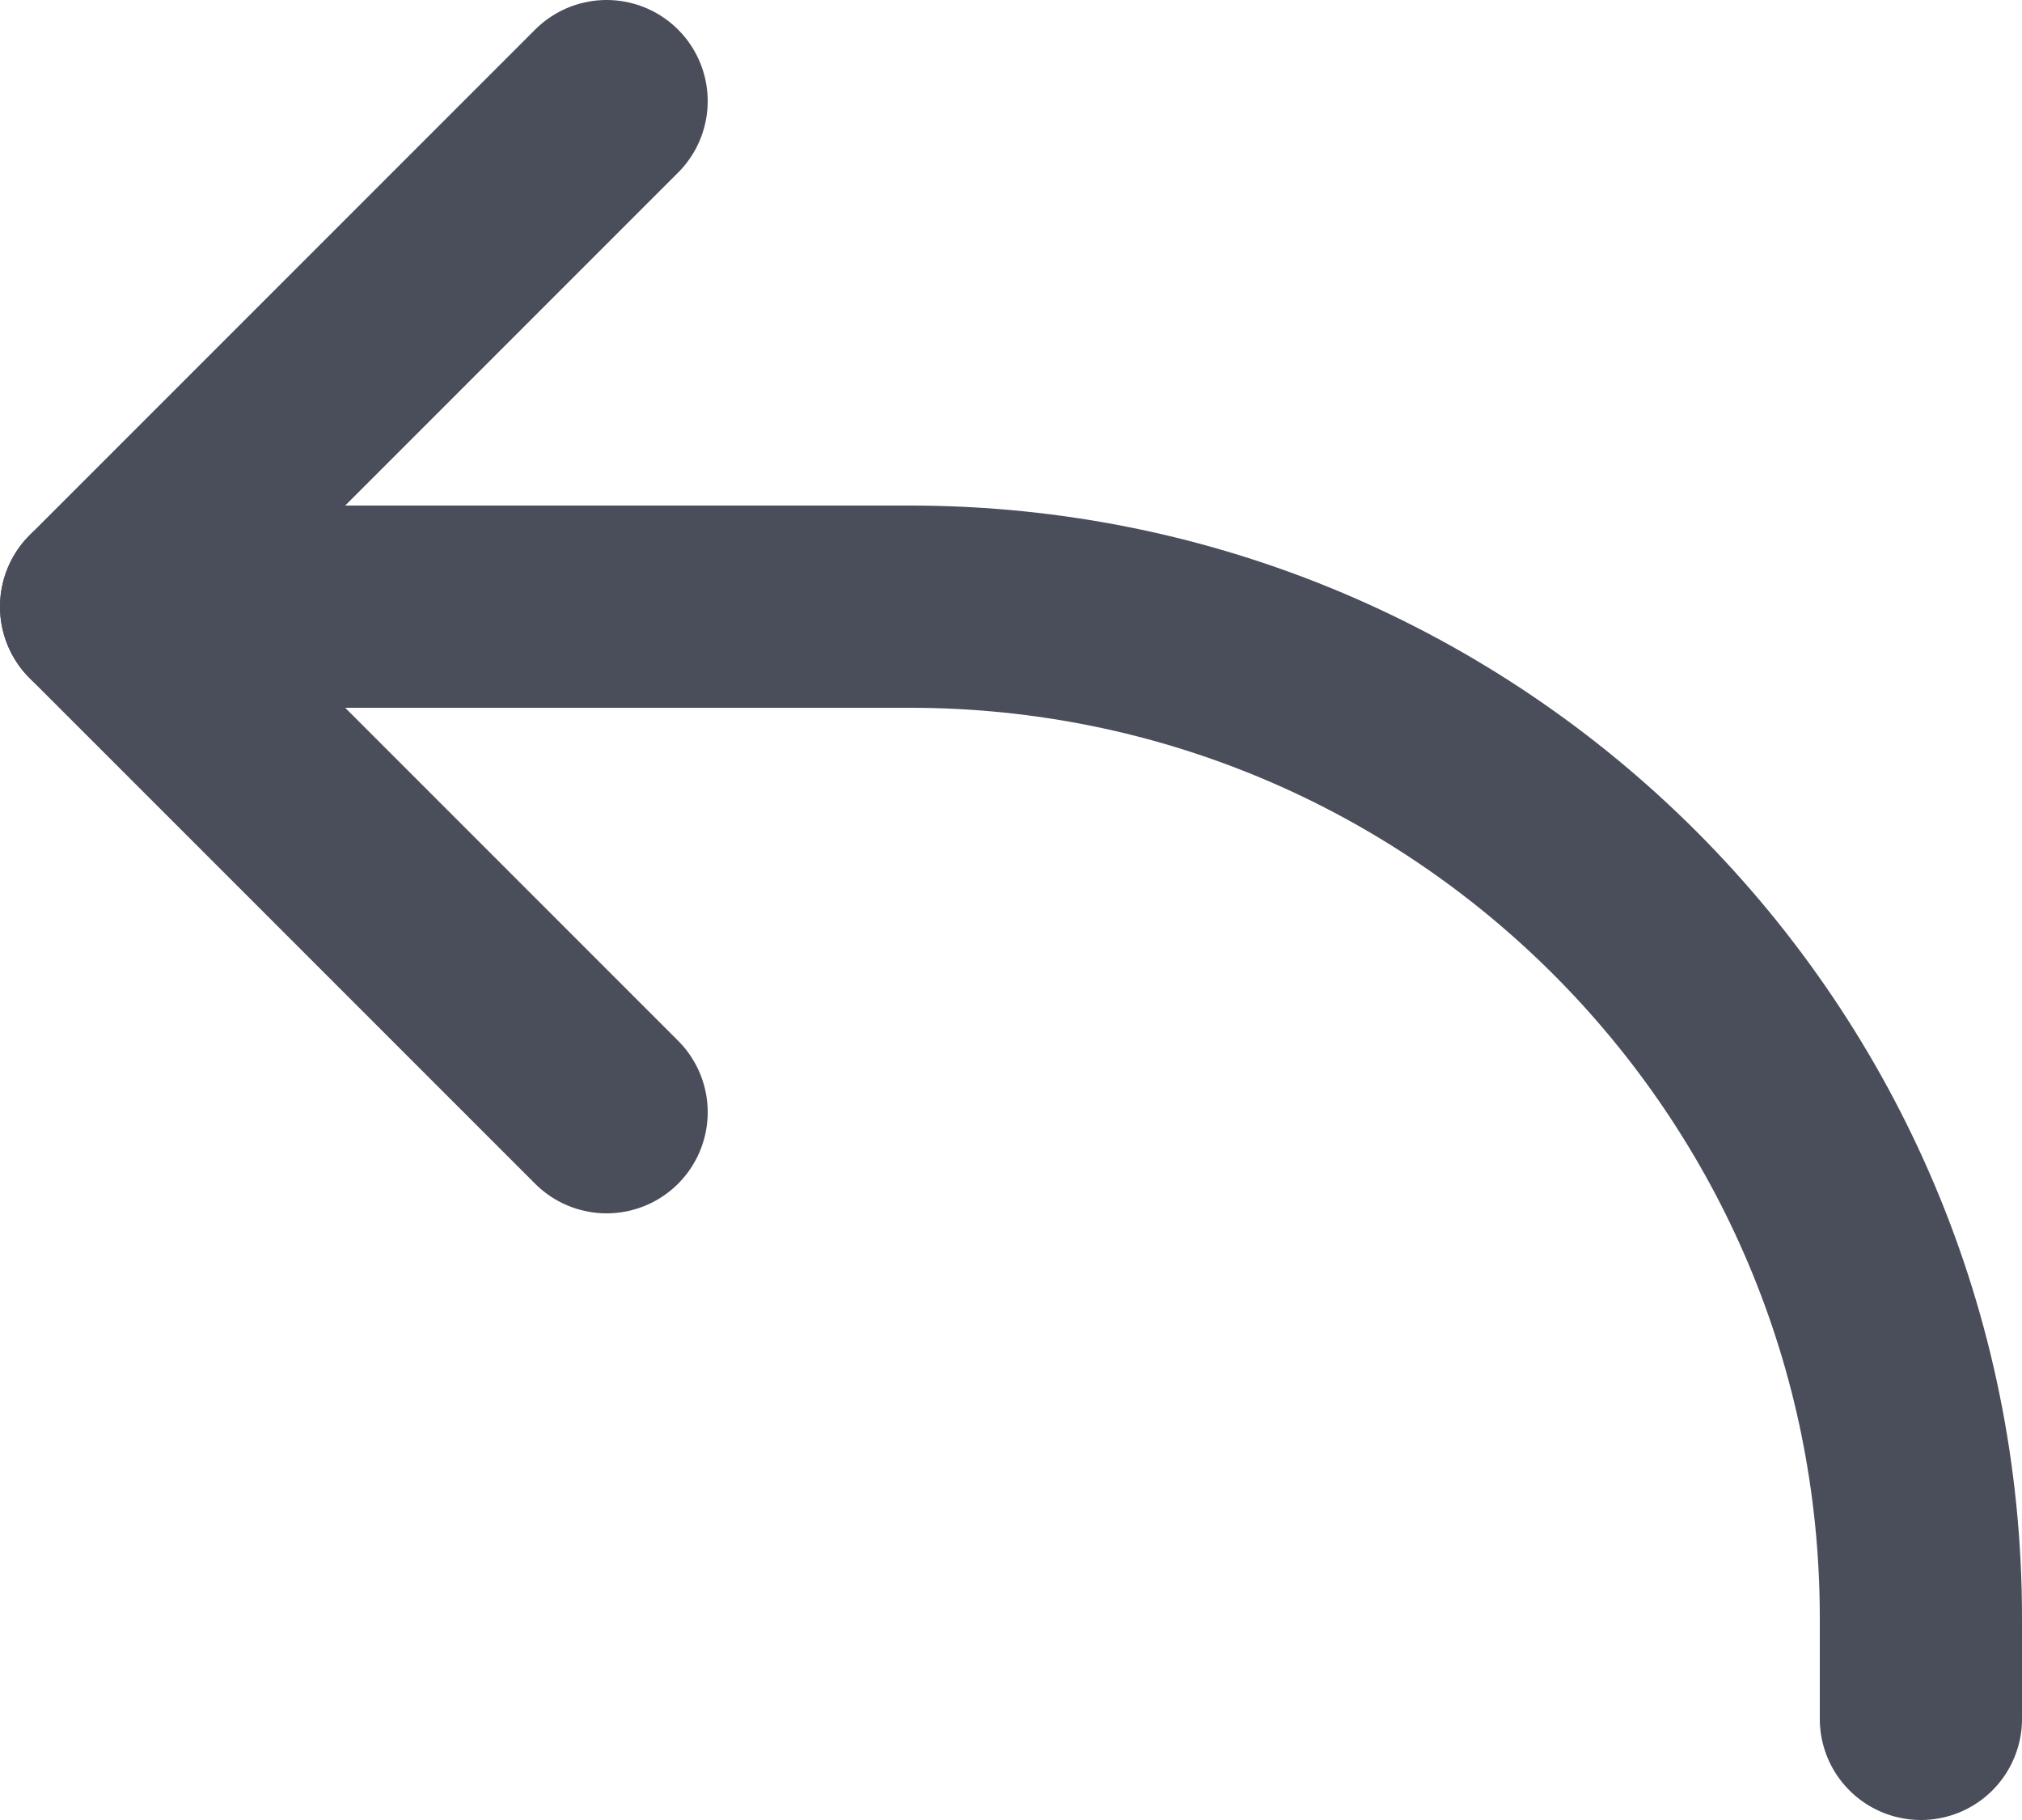
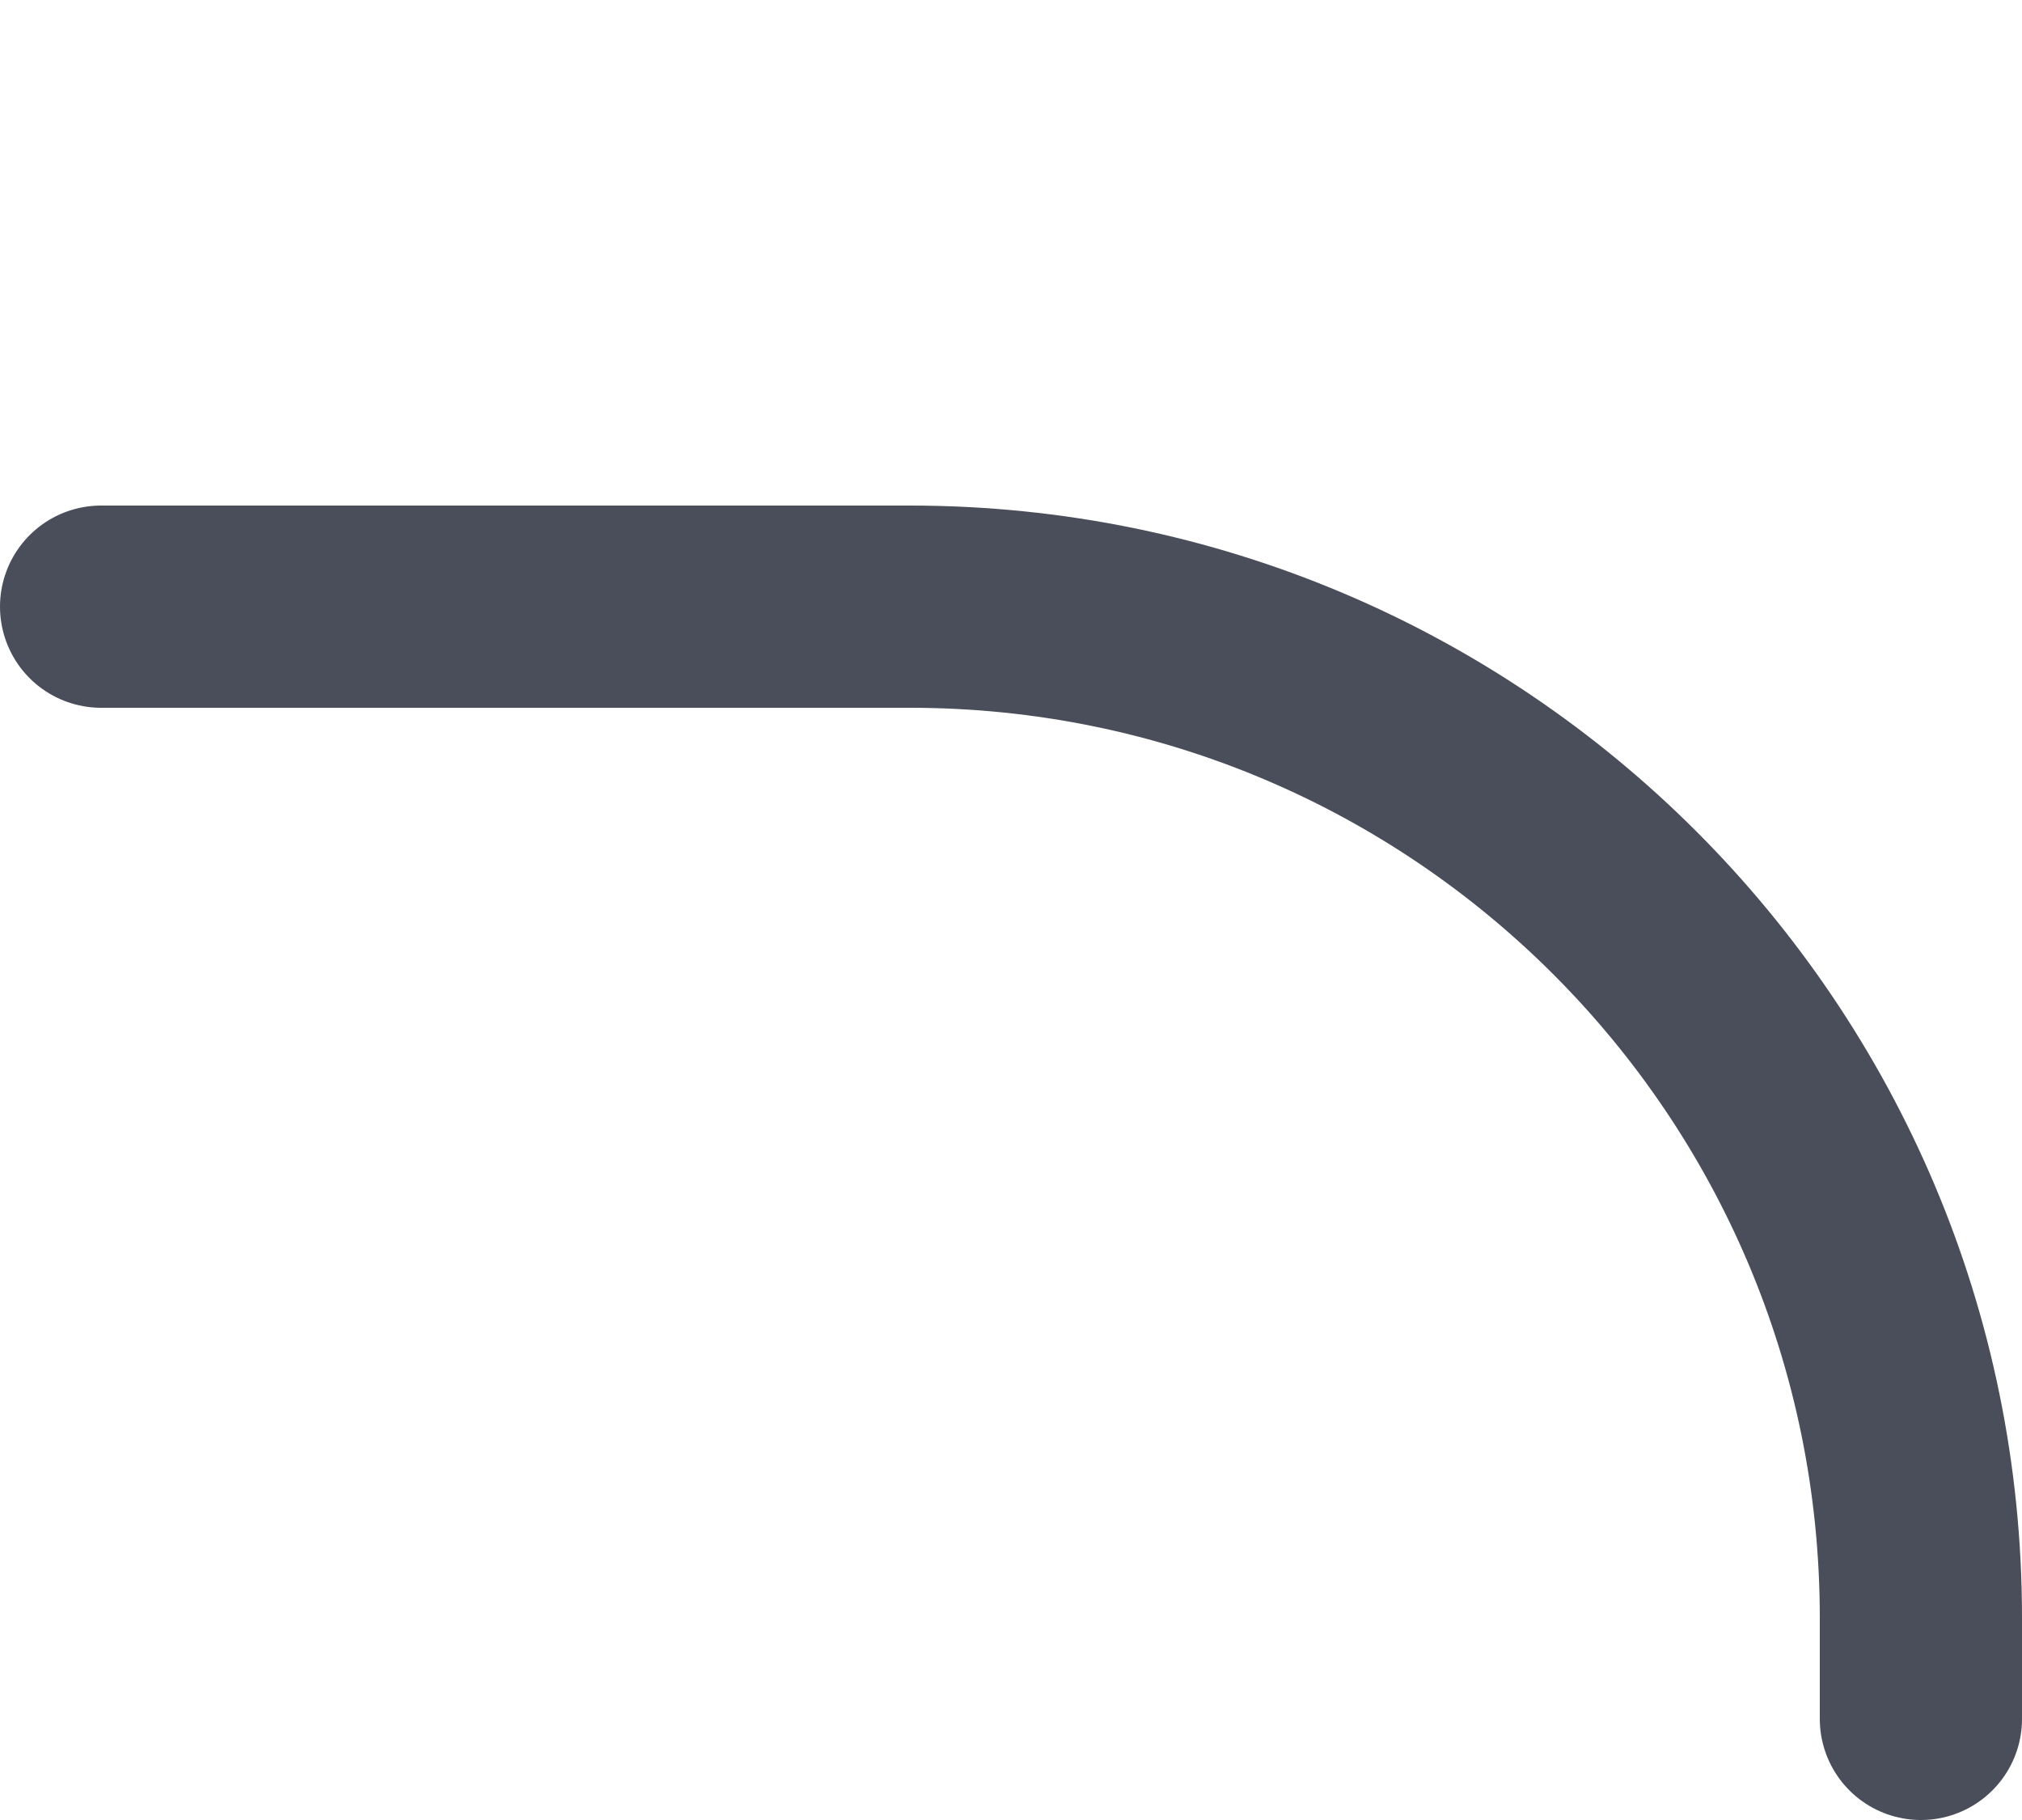
<svg xmlns="http://www.w3.org/2000/svg" width="20" height="18" viewBox="0 0 20 18" fill="none">
-   <path d="M6 1L1 6L6 11" stroke="#4A4D5A" stroke-width="2" stroke-linecap="round" stroke-linejoin="round" />
  <path d="M1 6H9C14.523 6 19 10.477 19 16V17" stroke="#4A4D5A" stroke-width="2" stroke-linecap="round" stroke-linejoin="round" />
</svg>